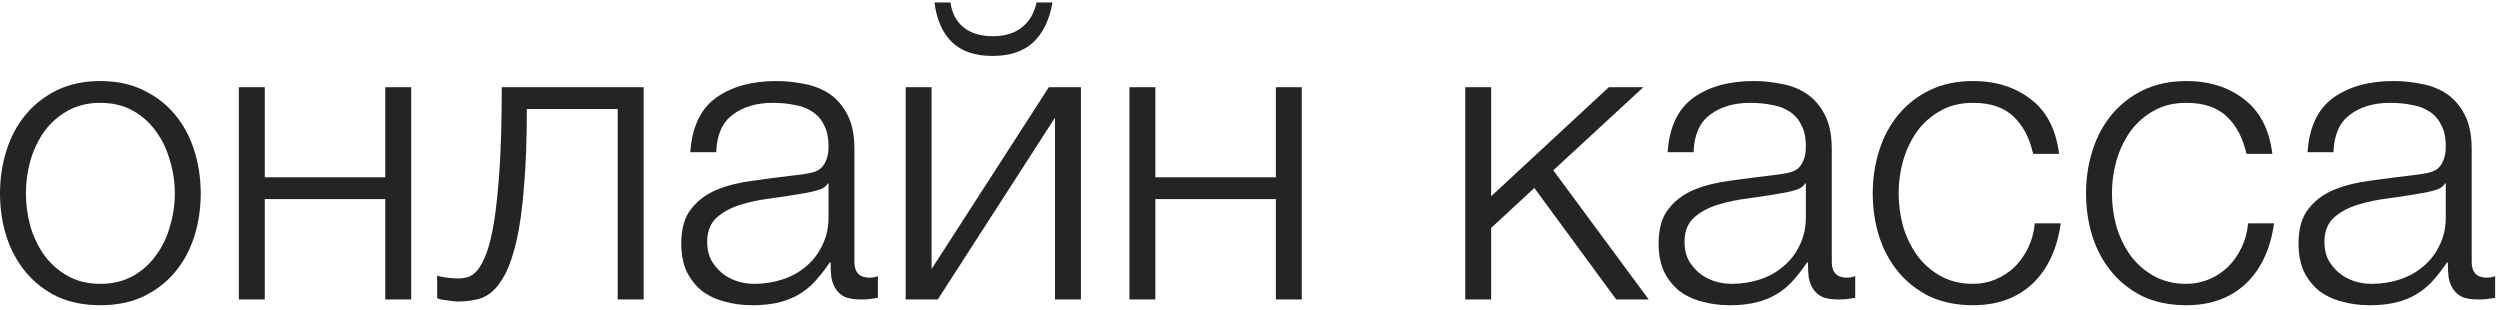
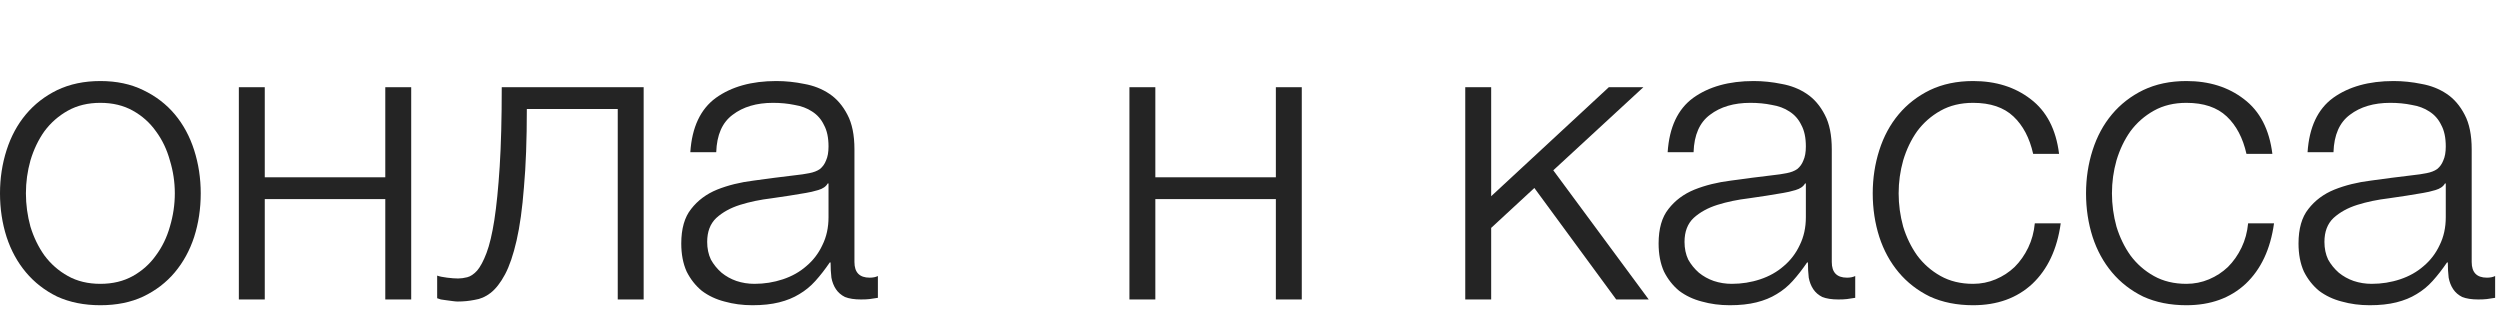
<svg xmlns="http://www.w3.org/2000/svg" width="500" height="62" viewBox="0 0 500 62" fill="none">
  <path d="M20.073 61.045C16.838 61.045 13.958 60.469 11.435 59.317C8.967 58.111 6.883 56.493 5.183 54.463C3.483 52.434 2.194 50.076 1.316 47.388C0.439 44.646 0 41.739 0 38.668C0 35.651 0.439 32.772 1.316 30.03C2.194 27.287 3.483 24.901 5.183 22.872C6.883 20.843 8.967 19.225 11.435 18.018C13.958 16.812 16.838 16.208 20.073 16.208C23.309 16.208 26.161 16.812 28.629 18.018C31.152 19.225 33.264 20.843 34.964 22.872C36.664 24.901 37.953 27.287 38.831 30.03C39.708 32.772 40.147 35.651 40.147 38.668C40.147 41.739 39.708 44.646 38.831 47.388C37.953 50.076 36.664 52.434 34.964 54.463C33.264 56.493 31.152 58.111 28.629 59.317C26.161 60.469 23.309 61.045 20.073 61.045ZM20.073 56.767C22.541 56.767 24.708 56.246 26.573 55.204C28.438 54.162 29.973 52.791 31.18 51.09C32.441 49.39 33.374 47.471 33.977 45.331C34.635 43.138 34.964 40.916 34.964 38.668C34.964 36.419 34.635 34.225 33.977 32.086C33.374 29.892 32.441 27.945 31.18 26.245C29.973 24.545 28.438 23.174 26.573 22.132C24.708 21.09 22.541 20.569 20.073 20.569C17.605 20.569 15.439 21.09 13.574 22.132C11.71 23.174 10.146 24.545 8.885 26.245C7.678 27.945 6.746 29.892 6.088 32.086C5.485 34.225 5.183 36.419 5.183 38.668C5.183 40.916 5.485 43.138 6.088 45.331C6.746 47.471 7.678 49.39 8.885 51.09C10.146 52.791 11.71 54.162 13.574 55.204C15.439 56.246 17.605 56.767 20.073 56.767Z" fill="#242424" />
  <path d="M47.77 17.442H52.953V35.459H77.058V17.442H82.241V59.893H77.058V39.819H52.953V59.893H47.77V17.442Z" fill="#242424" />
  <path d="M91.546 60.304C91.272 60.304 90.943 60.277 90.559 60.222C90.175 60.167 89.764 60.112 89.325 60.058C88.941 60.003 88.557 59.948 88.173 59.893C87.844 59.783 87.597 59.701 87.433 59.646V55.121C87.871 55.286 88.53 55.423 89.407 55.533C90.285 55.642 91.025 55.697 91.628 55.697C92.177 55.697 92.78 55.615 93.438 55.451C94.096 55.286 94.755 54.847 95.413 54.134C96.071 53.366 96.702 52.187 97.305 50.597C97.908 49.006 98.429 46.812 98.868 44.015C99.307 41.163 99.663 37.598 99.938 33.32C100.212 28.988 100.349 23.695 100.349 17.442H128.731V59.893H123.549V21.803H105.367C105.367 27.945 105.175 33.156 104.791 37.434C104.462 41.712 103.969 45.277 103.31 48.129C102.652 50.981 101.885 53.229 101.007 54.875C100.129 56.52 99.17 57.754 98.128 58.577C97.14 59.345 96.071 59.811 94.919 59.975C93.822 60.195 92.698 60.304 91.546 60.304Z" fill="#242424" />
  <path d="M150.486 61.045C148.511 61.045 146.646 60.798 144.891 60.304C143.191 59.866 141.683 59.153 140.367 58.165C139.105 57.123 138.091 55.834 137.323 54.299C136.61 52.708 136.253 50.843 136.253 48.705C136.253 45.743 136.911 43.439 138.228 41.794C139.544 40.094 141.272 38.805 143.411 37.927C145.604 37.05 148.045 36.447 150.732 36.117C153.475 35.733 156.244 35.377 159.042 35.048C160.084 34.938 161.016 34.801 161.839 34.637C162.716 34.472 163.429 34.198 163.978 33.814C164.526 33.375 164.937 32.799 165.212 32.086C165.541 31.373 165.705 30.441 165.705 29.289C165.705 27.534 165.404 26.108 164.8 25.011C164.252 23.859 163.457 22.954 162.415 22.296C161.427 21.638 160.248 21.199 158.877 20.98C157.561 20.706 156.135 20.569 154.599 20.569C151.308 20.569 148.621 21.364 146.537 22.954C144.453 24.49 143.356 26.986 143.246 30.441H138.063C138.392 25.45 140.092 21.83 143.164 19.581C146.29 17.333 150.321 16.208 155.257 16.208C157.122 16.208 158.987 16.4 160.851 16.784C162.716 17.113 164.389 17.771 165.87 18.759C167.351 19.746 168.557 21.145 169.49 22.954C170.422 24.709 170.888 27.013 170.888 29.865V52.407C170.888 54.491 171.903 55.533 173.932 55.533C174.59 55.533 175.139 55.423 175.578 55.204V59.564C174.974 59.674 174.426 59.756 173.932 59.811C173.493 59.866 172.917 59.893 172.204 59.893C170.888 59.893 169.819 59.728 168.996 59.4C168.228 59.016 167.625 58.495 167.186 57.836C166.747 57.178 166.446 56.41 166.281 55.533C166.171 54.6 166.117 53.586 166.117 52.489H165.952C165.02 53.86 164.06 55.094 163.073 56.191C162.14 57.233 161.071 58.111 159.864 58.824C158.712 59.537 157.369 60.085 155.833 60.469C154.297 60.853 152.515 61.045 150.486 61.045ZM150.897 56.767C152.871 56.767 154.764 56.465 156.574 55.862C158.383 55.259 159.947 54.381 161.263 53.229C162.634 52.078 163.703 50.679 164.471 49.034C165.294 47.388 165.705 45.523 165.705 43.439V36.693H165.541C165.212 37.297 164.581 37.735 163.649 38.01C162.716 38.284 161.894 38.476 161.181 38.586C158.987 38.969 156.711 39.326 154.352 39.655C152.049 39.929 149.937 40.368 148.018 40.971C146.098 41.575 144.507 42.452 143.246 43.604C142.039 44.756 141.436 46.346 141.436 48.376C141.436 49.692 141.683 50.871 142.177 51.913C142.725 52.9 143.438 53.778 144.316 54.546C145.193 55.259 146.18 55.807 147.277 56.191C148.429 56.575 149.636 56.767 150.897 56.767Z" fill="#242424" />
-   <path d="M181.135 59.893V17.442H186.318V53.805L209.765 17.442H216.181V59.893H210.999V23.53L187.552 59.893H181.135ZM198.494 11.19C195.038 11.19 192.351 10.285 190.431 8.475C188.512 6.61 187.333 3.95 186.894 0.495H190.102C190.377 2.579 191.227 4.225 192.653 5.431C194.134 6.638 196.108 7.241 198.576 7.241C200.934 7.241 202.854 6.665 204.335 5.514C205.87 4.307 206.858 2.634 207.296 0.495H210.505C209.902 3.95 208.613 6.61 206.638 8.475C204.664 10.285 201.949 11.19 198.494 11.19Z" fill="#242424" />
  <path d="M225.885 17.442H231.068V35.459H255.172V17.442H260.355V59.893H255.172V39.819H231.068V59.893H225.885V17.442Z" fill="#242424" />
  <path d="M293.051 17.442H298.234V39.244L321.763 17.442H328.673L310.656 34.061L329.743 59.893H323.243L306.872 37.598L298.234 45.578V59.893H293.051V17.442Z" fill="#242424" />
  <path d="M345.953 61.045C343.979 61.045 342.114 60.798 340.359 60.304C338.659 59.866 337.151 59.153 335.834 58.165C334.573 57.123 333.558 55.834 332.79 54.299C332.078 52.708 331.721 50.843 331.721 48.705C331.721 45.743 332.379 43.439 333.695 41.794C335.012 40.094 336.739 38.805 338.878 37.927C341.072 37.05 343.513 36.447 346.2 36.117C348.943 35.733 351.712 35.377 354.509 35.048C355.551 34.938 356.484 34.801 357.307 34.637C358.184 34.472 358.897 34.198 359.445 33.814C359.994 33.375 360.405 32.799 360.68 32.086C361.009 31.373 361.173 30.441 361.173 29.289C361.173 27.534 360.871 26.108 360.268 25.011C359.72 23.859 358.924 22.954 357.882 22.296C356.895 21.638 355.716 21.199 354.345 20.98C353.029 20.706 351.603 20.569 350.067 20.569C346.776 20.569 344.089 21.364 342.005 22.954C339.92 24.49 338.824 26.986 338.714 30.441H333.531C333.86 25.45 335.56 21.83 338.632 19.581C341.758 17.333 345.789 16.208 350.725 16.208C352.59 16.208 354.455 16.4 356.319 16.784C358.184 17.113 359.857 17.771 361.338 18.759C362.819 19.746 364.025 21.145 364.957 22.954C365.89 24.709 366.356 27.013 366.356 29.865V52.407C366.356 54.491 367.371 55.533 369.4 55.533C370.058 55.533 370.607 55.423 371.045 55.204V59.564C370.442 59.674 369.894 59.756 369.4 59.811C368.961 59.866 368.385 59.893 367.672 59.893C366.356 59.893 365.287 59.728 364.464 59.4C363.696 59.016 363.093 58.495 362.654 57.836C362.215 57.178 361.914 56.41 361.749 55.533C361.639 54.6 361.584 53.586 361.584 52.489H361.42C360.488 53.86 359.528 55.094 358.54 56.191C357.608 57.233 356.539 58.111 355.332 58.824C354.18 59.537 352.837 60.085 351.301 60.469C349.765 60.853 347.983 61.045 345.953 61.045ZM346.365 56.767C348.339 56.767 350.231 56.465 352.041 55.862C353.851 55.259 355.414 54.381 356.731 53.229C358.102 52.078 359.171 50.679 359.939 49.034C360.762 47.388 361.173 45.523 361.173 43.439V36.693H361.009C360.68 37.297 360.049 37.735 359.116 38.01C358.184 38.284 357.361 38.476 356.648 38.586C354.455 38.969 352.178 39.326 349.82 39.655C347.517 39.929 345.405 40.368 343.485 40.971C341.566 41.575 339.975 42.452 338.714 43.604C337.507 44.756 336.904 46.346 336.904 48.376C336.904 49.692 337.151 50.871 337.644 51.913C338.193 52.9 338.906 53.778 339.783 54.546C340.661 55.259 341.648 55.807 342.745 56.191C343.897 56.575 345.103 56.767 346.365 56.767Z" fill="#242424" />
  <path d="M394.62 61.045C391.384 61.045 388.504 60.469 385.982 59.317C383.513 58.111 381.429 56.493 379.729 54.463C378.029 52.434 376.74 50.076 375.863 47.388C374.985 44.646 374.546 41.739 374.546 38.668C374.546 35.651 374.985 32.772 375.863 30.03C376.74 27.287 378.029 24.901 379.729 22.872C381.429 20.843 383.513 19.225 385.982 18.018C388.504 16.812 391.384 16.208 394.62 16.208C399.172 16.208 403.011 17.415 406.137 19.828C409.318 22.241 411.211 25.889 411.814 30.77H406.631C405.918 27.589 404.602 25.093 402.682 23.284C400.762 21.474 398.075 20.569 394.62 20.569C392.152 20.569 389.985 21.09 388.121 22.132C386.256 23.174 384.693 24.545 383.431 26.245C382.225 27.945 381.292 29.892 380.634 32.086C380.031 34.225 379.729 36.419 379.729 38.668C379.729 40.916 380.031 43.138 380.634 45.331C381.292 47.471 382.225 49.39 383.431 51.09C384.693 52.791 386.256 54.162 388.121 55.204C389.985 56.246 392.152 56.767 394.62 56.767C396.21 56.767 397.718 56.465 399.144 55.862C400.57 55.259 401.832 54.436 402.929 53.394C404.026 52.297 404.931 51.008 405.644 49.527C406.357 48.046 406.795 46.428 406.96 44.673H412.143C411.43 49.829 409.538 53.86 406.466 56.767C403.395 59.619 399.446 61.045 394.62 61.045Z" fill="#242424" />
  <path d="M437.28 61.045C434.044 61.045 431.165 60.469 428.642 59.317C426.174 58.111 424.09 56.493 422.39 54.463C420.69 52.434 419.401 50.076 418.523 47.388C417.646 44.646 417.207 41.739 417.207 38.668C417.207 35.651 417.646 32.772 418.523 30.03C419.401 27.287 420.69 24.901 422.39 22.872C424.09 20.843 426.174 19.225 428.642 18.018C431.165 16.812 434.044 16.208 437.28 16.208C441.833 16.208 445.672 17.415 448.798 19.828C451.979 22.241 453.871 25.889 454.474 30.77H449.292C448.579 27.589 447.262 25.093 445.343 23.284C443.423 21.474 440.736 20.569 437.28 20.569C434.812 20.569 432.646 21.09 430.781 22.132C428.916 23.174 427.353 24.545 426.092 26.245C424.885 27.945 423.953 29.892 423.295 32.086C422.691 34.225 422.39 36.419 422.39 38.668C422.39 40.916 422.691 43.138 423.295 45.331C423.953 47.471 424.885 49.39 426.092 51.09C427.353 52.791 428.916 54.162 430.781 55.204C432.646 56.246 434.812 56.767 437.28 56.767C438.871 56.767 440.379 56.465 441.805 55.862C443.231 55.259 444.493 54.436 445.589 53.394C446.686 52.297 447.591 51.008 448.304 49.527C449.017 48.046 449.456 46.428 449.621 44.673H454.804C454.091 49.829 452.198 53.86 449.127 56.767C446.056 59.619 442.107 61.045 437.28 61.045Z" fill="#242424" />
  <path d="M473.935 61.045C471.961 61.045 470.096 60.798 468.341 60.304C466.641 59.866 465.133 59.153 463.816 58.165C462.555 57.123 461.54 55.834 460.772 54.299C460.06 52.708 459.703 50.843 459.703 48.705C459.703 45.743 460.361 43.439 461.677 41.794C462.994 40.094 464.721 38.805 466.86 37.927C469.054 37.05 471.495 36.447 474.182 36.117C476.925 35.733 479.694 35.377 482.491 35.048C483.533 34.938 484.466 34.801 485.289 34.637C486.166 34.472 486.879 34.198 487.427 33.814C487.976 33.375 488.387 32.799 488.661 32.086C488.991 31.373 489.155 30.441 489.155 29.289C489.155 27.534 488.853 26.108 488.25 25.011C487.702 23.859 486.906 22.954 485.864 22.296C484.877 21.638 483.698 21.199 482.327 20.98C481.011 20.706 479.585 20.569 478.049 20.569C474.758 20.569 472.071 21.364 469.987 22.954C467.902 24.49 466.806 26.986 466.696 30.441H461.513C461.842 25.45 463.542 21.83 466.614 19.581C469.74 17.333 473.771 16.208 478.707 16.208C480.572 16.208 482.437 16.4 484.301 16.784C486.166 17.113 487.839 17.771 489.32 18.759C490.801 19.746 492.007 21.145 492.939 22.954C493.872 24.709 494.338 27.013 494.338 29.865V52.407C494.338 54.491 495.353 55.533 497.382 55.533C498.04 55.533 498.589 55.423 499.027 55.204V59.564C498.424 59.674 497.876 59.756 497.382 59.811C496.943 59.866 496.367 59.893 495.654 59.893C494.338 59.893 493.269 59.728 492.446 59.4C491.678 59.016 491.075 58.495 490.636 57.836C490.197 57.178 489.896 56.41 489.731 55.533C489.621 54.6 489.566 53.586 489.566 52.489H489.402C488.47 53.86 487.51 55.094 486.523 56.191C485.59 57.233 484.521 58.111 483.314 58.824C482.162 59.537 480.819 60.085 479.283 60.469C477.747 60.853 475.965 61.045 473.935 61.045ZM474.347 56.767C476.321 56.767 478.213 56.465 480.023 55.862C481.833 55.259 483.396 54.381 484.713 53.229C486.084 52.078 487.153 50.679 487.921 49.034C488.744 47.388 489.155 45.523 489.155 43.439V36.693H488.991C488.661 37.297 488.031 37.735 487.098 38.01C486.166 38.284 485.343 38.476 484.63 38.586C482.437 38.969 480.16 39.326 477.802 39.655C475.499 39.929 473.387 40.368 471.467 40.971C469.548 41.575 467.957 42.452 466.696 43.604C465.489 44.756 464.886 46.346 464.886 48.376C464.886 49.692 465.133 50.871 465.626 51.913C466.175 52.9 466.888 53.778 467.765 54.546C468.643 55.259 469.63 55.807 470.727 56.191C471.879 56.575 473.085 56.767 474.347 56.767Z" fill="#242424" />
</svg>